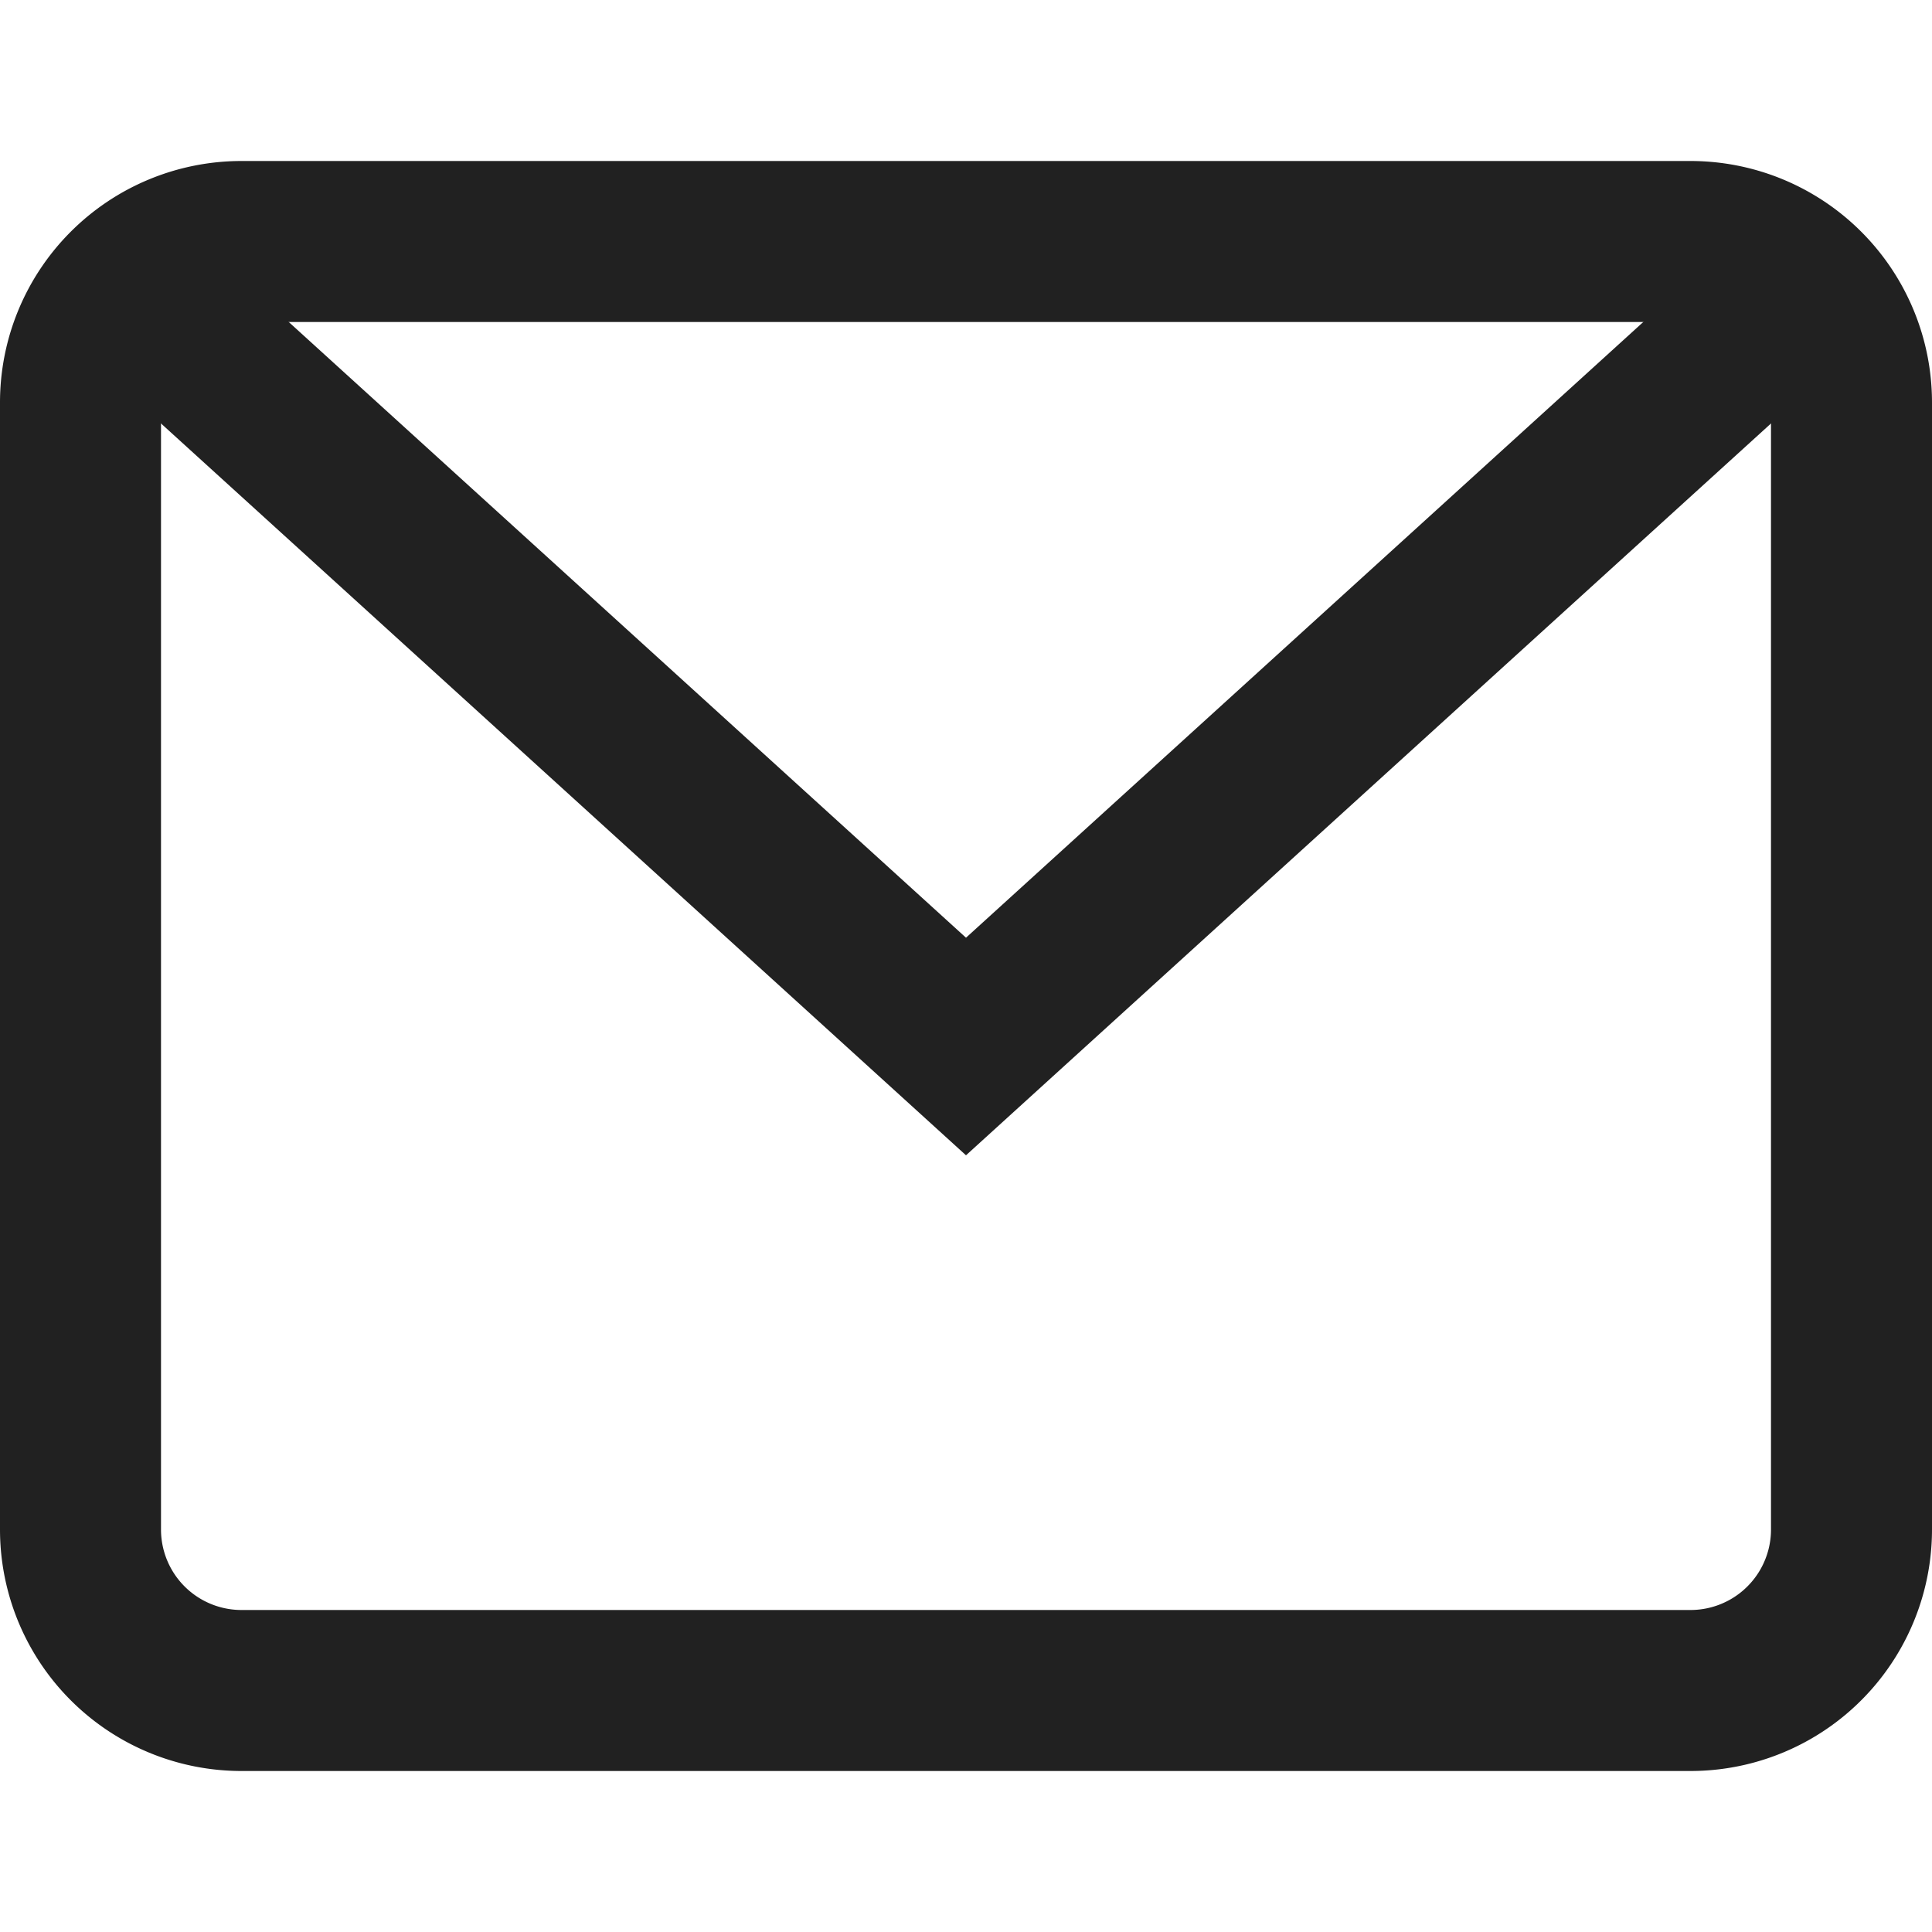
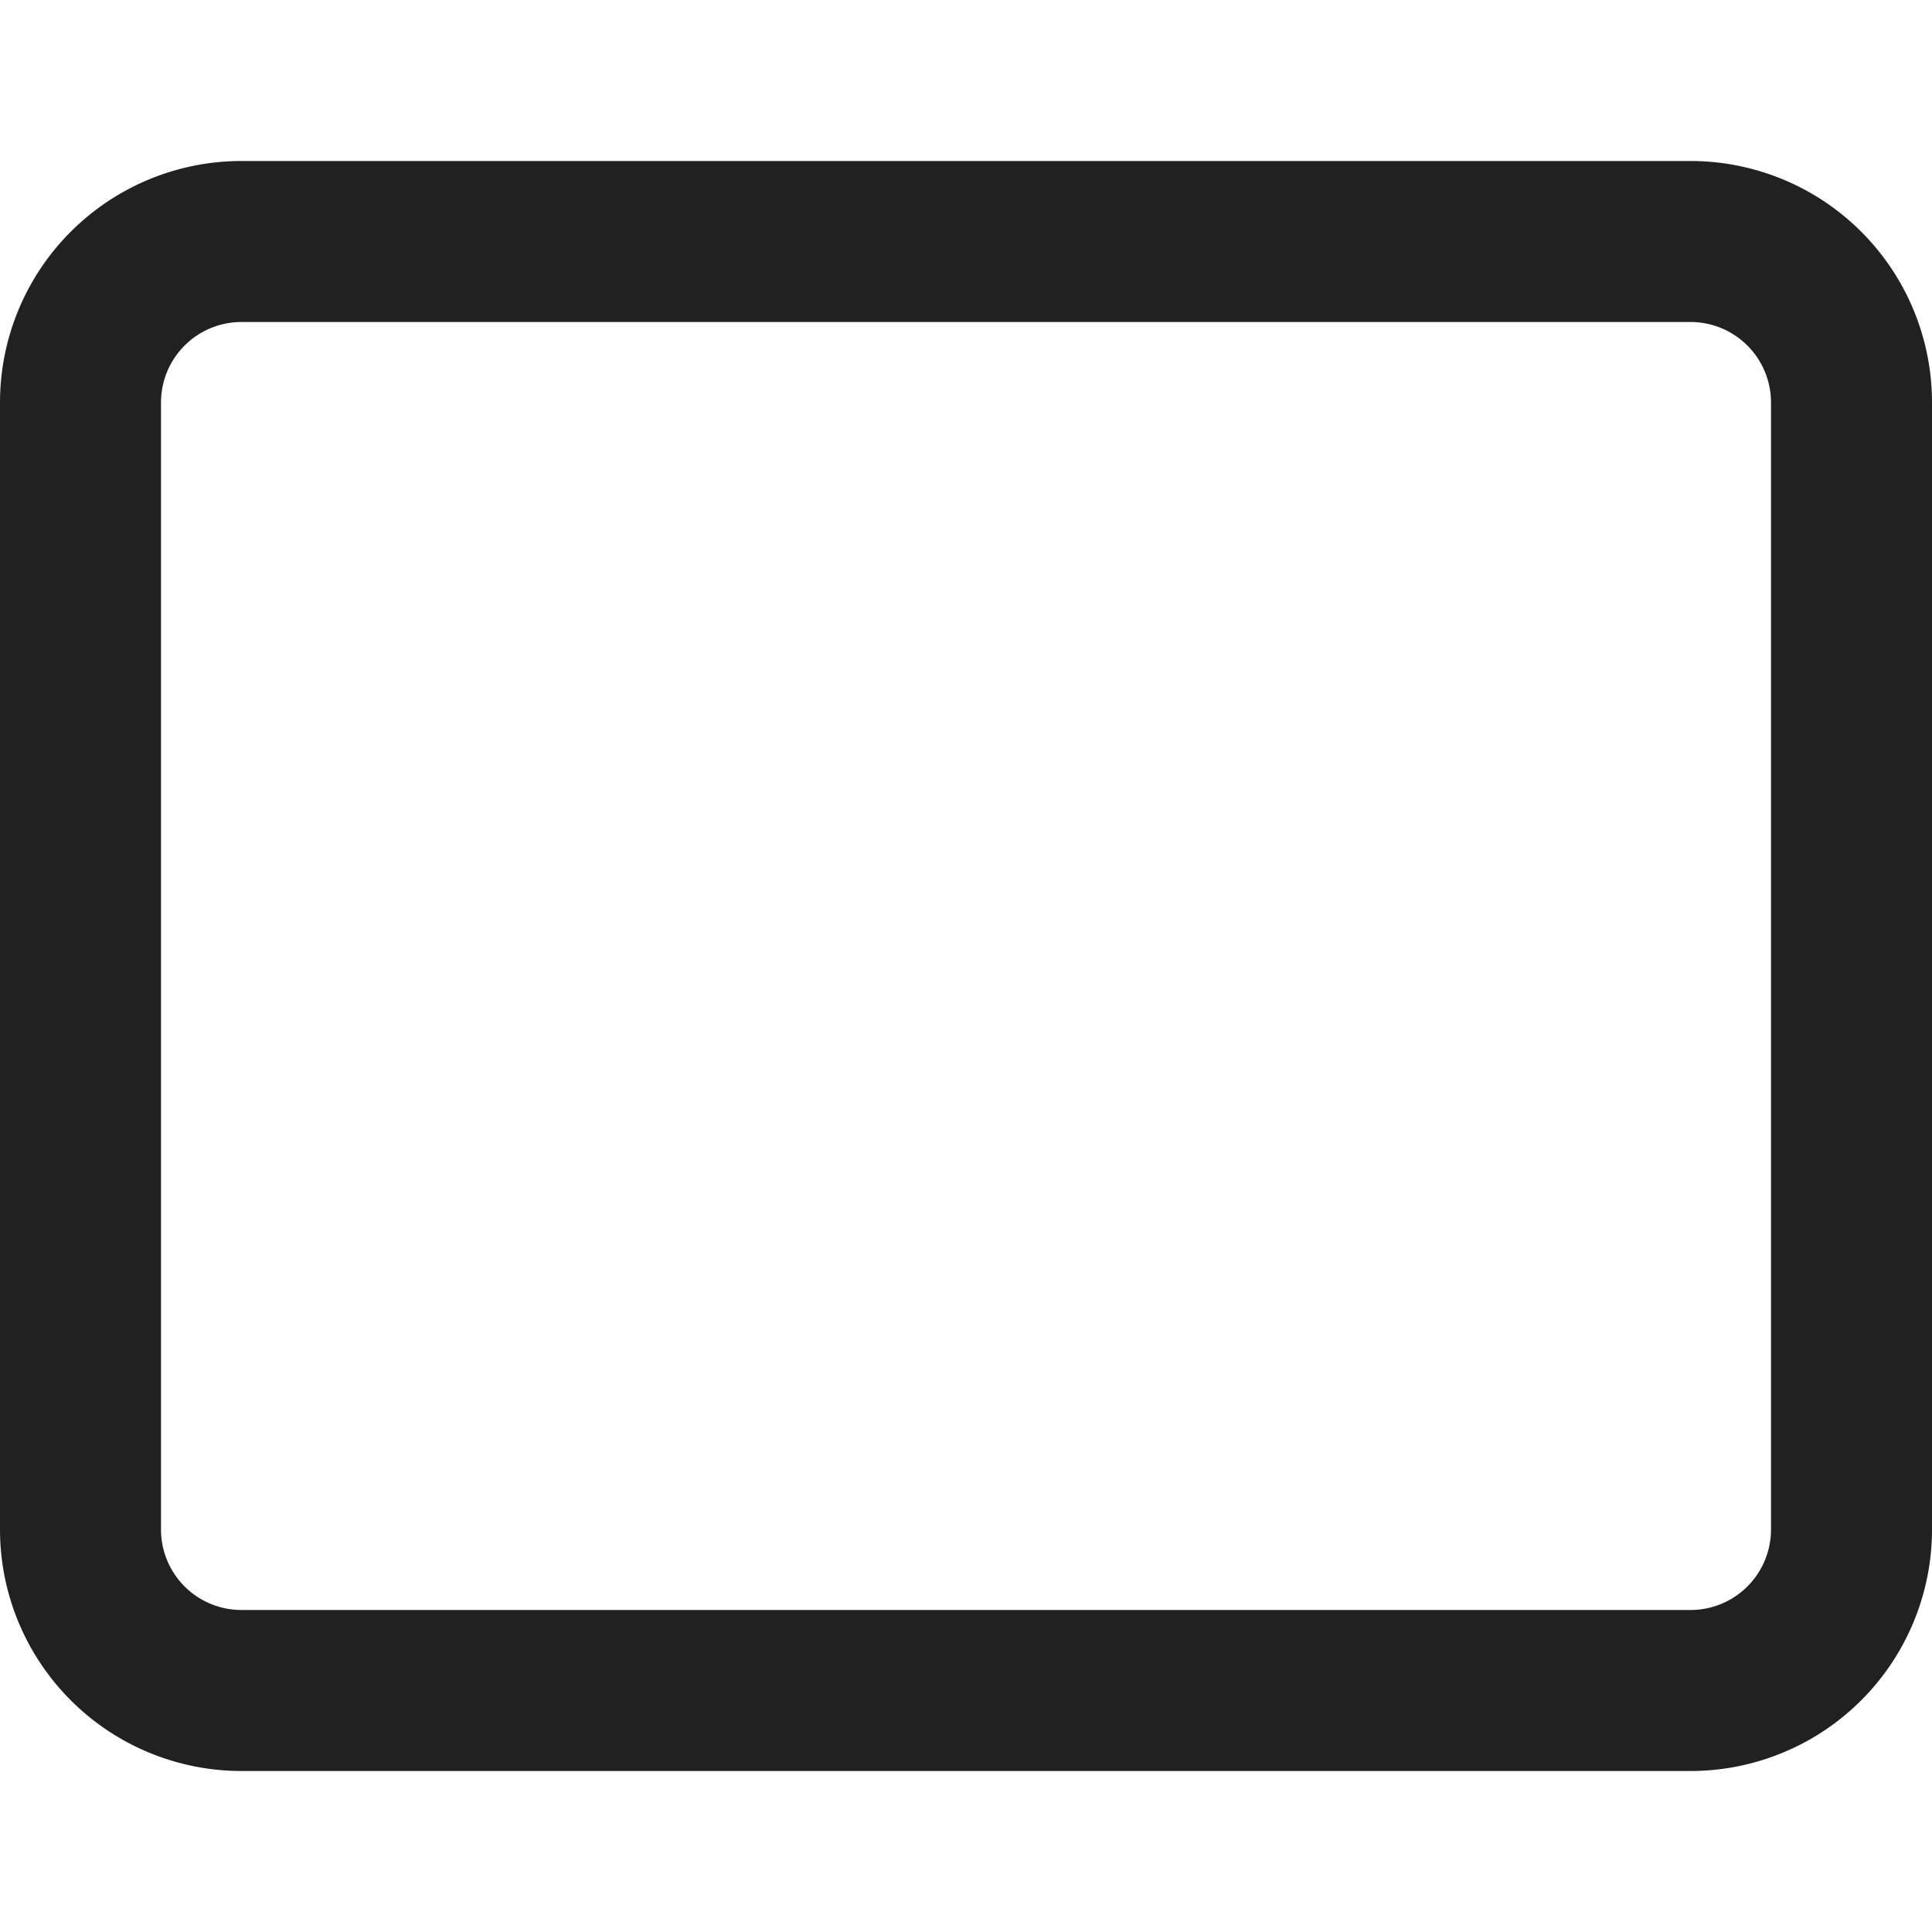
<svg xmlns="http://www.w3.org/2000/svg" width="24" height="24" fill="none">
-   <path stroke="#212121" stroke-miterlimit="10" stroke-width="2" d="M1.614 3.558 12 13l10.385-9.441" />
  <path stroke="#212121" stroke-linecap="square" stroke-miterlimit="10" stroke-width="2" d="M21 3H3a2 2 0 0 0-2 2v14a2 2 0 0 0 2 2h18a2 2 0 0 0 2-2V5a2 2 0 0 0-2-2Z" />
</svg>